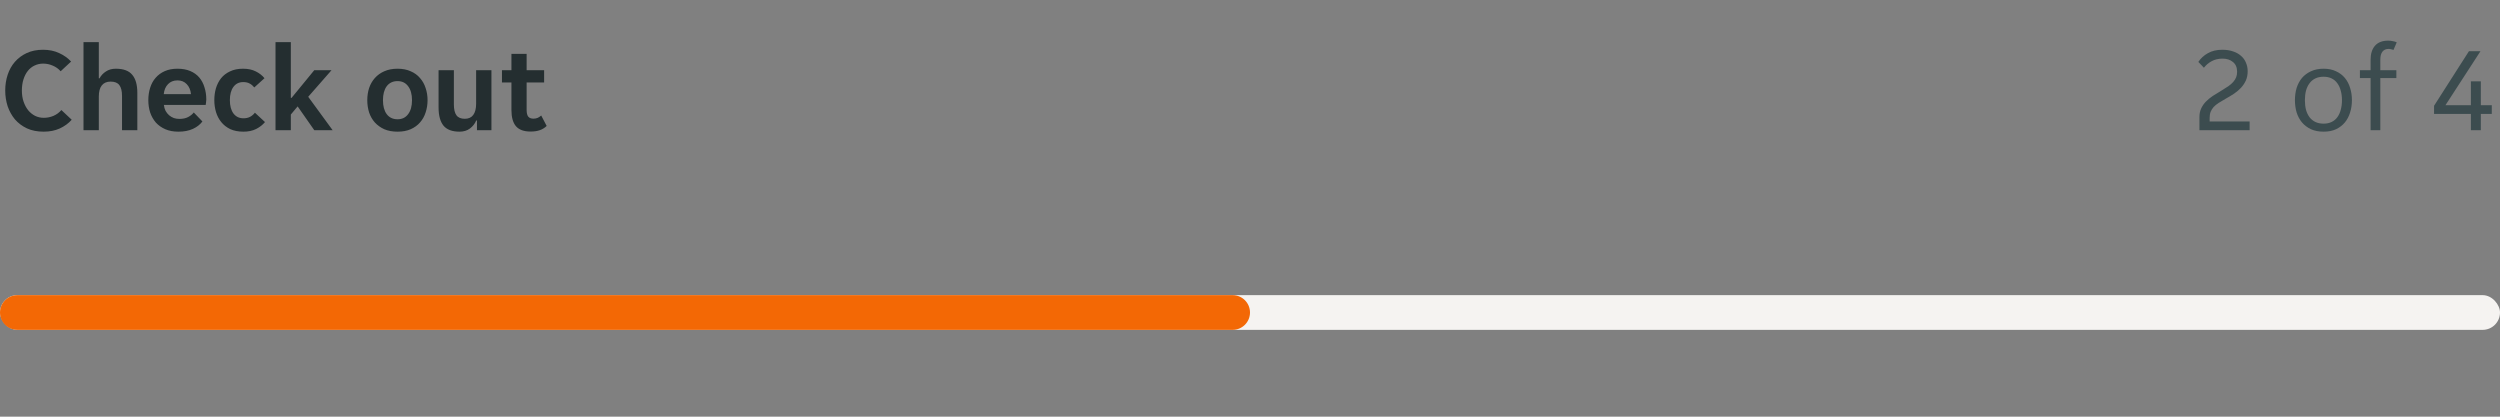
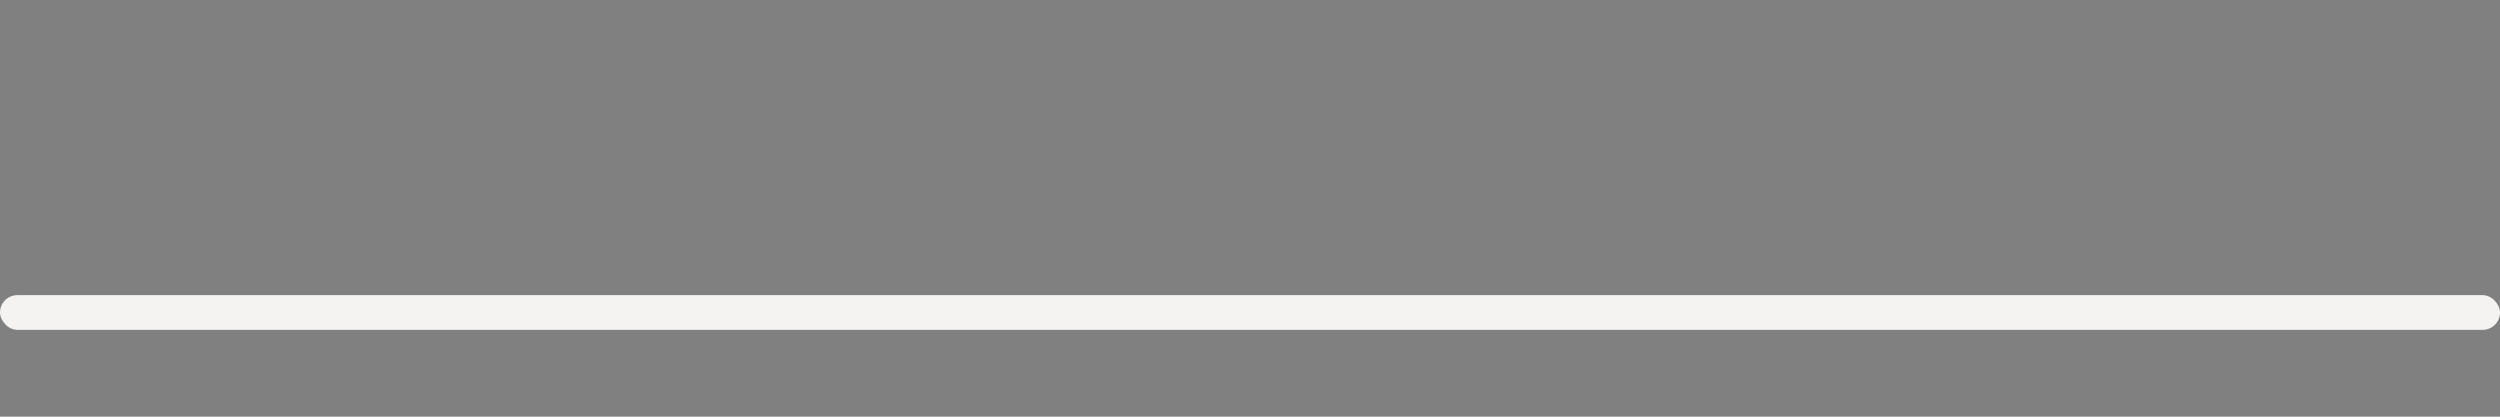
<svg xmlns="http://www.w3.org/2000/svg" width="288" height="48" viewBox="0 0 288 48" fill="none">
  <rect x="0" y="0" width="288" height="48" fill="#808080" stroke="none" />
  <g clip-path="url(#clip0_1300_232030)">
-     <path d="M5.026 15.168C4.298 15.168 3.659 15.042 3.108 14.79C2.557 14.529 2.095 14.183 1.722 13.754C1.358 13.315 1.078 12.811 0.882 12.242C0.695 11.663 0.602 11.057 0.602 10.422C0.602 9.787 0.695 9.185 0.882 8.616C1.069 8.047 1.344 7.552 1.708 7.132C2.081 6.703 2.539 6.362 3.08 6.11C3.621 5.858 4.247 5.732 4.956 5.732C5.656 5.732 6.272 5.858 6.804 6.11C7.345 6.353 7.807 6.679 8.19 7.09L6.986 8.21C6.743 7.93 6.445 7.715 6.09 7.566C5.735 7.407 5.362 7.328 4.97 7.328C4.615 7.328 4.284 7.403 3.976 7.552C3.677 7.692 3.421 7.897 3.206 8.168C2.991 8.439 2.823 8.765 2.702 9.148C2.581 9.531 2.52 9.96 2.52 10.436C2.52 10.903 2.585 11.327 2.716 11.71C2.847 12.093 3.024 12.424 3.248 12.704C3.472 12.975 3.738 13.189 4.046 13.348C4.354 13.497 4.685 13.572 5.04 13.572C5.432 13.572 5.805 13.497 6.16 13.348C6.524 13.189 6.827 12.965 7.07 12.676L8.26 13.796C7.887 14.216 7.425 14.552 6.874 14.804C6.333 15.047 5.717 15.168 5.026 15.168ZM9.619 4.85H11.383V9.022H11.467C11.635 8.705 11.878 8.443 12.195 8.238C12.513 8.023 12.895 7.916 13.343 7.916C14.221 7.916 14.851 8.149 15.233 8.616C15.625 9.073 15.821 9.769 15.821 10.702V15H14.057V11.052C14.057 10.492 13.955 10.077 13.749 9.806C13.553 9.535 13.217 9.4 12.741 9.4C12.293 9.4 11.953 9.549 11.719 9.848C11.495 10.137 11.383 10.562 11.383 11.122V15H9.619V4.85ZM20.559 15.168C19.98 15.168 19.476 15.075 19.047 14.888C18.617 14.701 18.253 14.445 17.955 14.118C17.665 13.782 17.446 13.395 17.297 12.956C17.157 12.517 17.087 12.046 17.087 11.542C17.087 11.029 17.157 10.553 17.297 10.114C17.437 9.666 17.647 9.283 17.927 8.966C18.207 8.639 18.557 8.383 18.977 8.196C19.397 8.009 19.887 7.916 20.447 7.916C21.007 7.916 21.497 8.005 21.917 8.182C22.337 8.359 22.682 8.607 22.953 8.924C23.223 9.241 23.424 9.619 23.555 10.058C23.695 10.487 23.765 10.959 23.765 11.472C23.765 11.565 23.755 11.673 23.737 11.794C23.727 11.915 23.713 12.013 23.695 12.088H18.879C18.907 12.34 18.972 12.569 19.075 12.774C19.187 12.97 19.322 13.138 19.481 13.278C19.649 13.418 19.831 13.525 20.027 13.6C20.232 13.665 20.442 13.698 20.657 13.698C21.058 13.698 21.394 13.628 21.665 13.488C21.935 13.348 22.155 13.171 22.323 12.956L23.317 13.992C23.055 14.347 22.691 14.631 22.225 14.846C21.758 15.061 21.203 15.168 20.559 15.168ZM20.447 9.26C19.999 9.26 19.635 9.405 19.355 9.694C19.075 9.983 18.911 10.366 18.865 10.842H22.001C21.954 10.366 21.791 9.983 21.511 9.694C21.24 9.405 20.885 9.26 20.447 9.26ZM28.049 15.168C27.461 15.168 26.952 15.07 26.523 14.874C26.103 14.669 25.758 14.398 25.487 14.062C25.216 13.726 25.016 13.343 24.885 12.914C24.754 12.475 24.689 12.018 24.689 11.542C24.689 11.066 24.75 10.613 24.871 10.184C25.002 9.745 25.198 9.358 25.459 9.022C25.73 8.686 26.075 8.42 26.495 8.224C26.915 8.019 27.414 7.916 27.993 7.916C28.572 7.916 29.062 8.019 29.463 8.224C29.874 8.429 30.21 8.691 30.471 9.008L29.295 10.072C29.136 9.876 28.959 9.727 28.763 9.624C28.567 9.512 28.32 9.456 28.021 9.456C27.536 9.456 27.158 9.643 26.887 10.016C26.616 10.38 26.481 10.889 26.481 11.542C26.481 12.195 26.621 12.709 26.901 13.082C27.181 13.446 27.564 13.628 28.049 13.628C28.338 13.628 28.59 13.572 28.805 13.46C29.02 13.348 29.206 13.189 29.365 12.984L30.527 14.062C30.266 14.379 29.925 14.645 29.505 14.86C29.094 15.065 28.609 15.168 28.049 15.168ZM33.504 15H31.74V4.85H33.504V11.276H33.588L36.206 8.084H38.194L35.506 11.15L38.32 15H36.206L34.288 12.256L33.504 13.194V15ZM45.797 15.168C45.219 15.168 44.71 15.075 44.271 14.888C43.842 14.692 43.478 14.431 43.179 14.104C42.89 13.777 42.671 13.395 42.521 12.956C42.381 12.508 42.311 12.037 42.311 11.542C42.311 11.047 42.381 10.581 42.521 10.142C42.671 9.703 42.89 9.321 43.179 8.994C43.478 8.658 43.842 8.397 44.271 8.21C44.71 8.014 45.219 7.916 45.797 7.916C46.376 7.916 46.88 8.014 47.309 8.21C47.748 8.397 48.107 8.658 48.387 8.994C48.677 9.321 48.891 9.703 49.031 10.142C49.181 10.581 49.255 11.047 49.255 11.542C49.255 12.037 49.181 12.508 49.031 12.956C48.891 13.395 48.677 13.777 48.387 14.104C48.107 14.431 47.748 14.692 47.309 14.888C46.88 15.075 46.376 15.168 45.797 15.168ZM44.117 11.542C44.117 12.223 44.262 12.76 44.551 13.152C44.85 13.544 45.265 13.74 45.797 13.74C46.32 13.74 46.726 13.544 47.015 13.152C47.314 12.76 47.463 12.223 47.463 11.542C47.463 10.861 47.314 10.324 47.015 9.932C46.726 9.54 46.32 9.344 45.797 9.344C45.265 9.344 44.85 9.54 44.551 9.932C44.262 10.324 44.117 10.861 44.117 11.542ZM52.945 15.168C52.096 15.168 51.48 14.939 51.097 14.482C50.715 14.015 50.523 13.315 50.523 12.382V8.084H52.287V12.032C52.287 12.592 52.385 13.007 52.581 13.278C52.777 13.549 53.099 13.684 53.547 13.684C53.977 13.684 54.299 13.539 54.513 13.25C54.737 12.951 54.849 12.522 54.849 11.962V8.084H56.613V15H54.947V13.88H54.863C54.705 14.253 54.462 14.561 54.135 14.804C53.809 15.047 53.412 15.168 52.945 15.168ZM61.115 15.154C60.35 15.154 59.79 14.949 59.435 14.538C59.09 14.127 58.917 13.507 58.917 12.676V9.498H57.825V8.084H58.917V6.208H60.667V8.084H62.683V9.498H60.667V12.662C60.667 13.026 60.733 13.287 60.863 13.446C60.994 13.595 61.19 13.67 61.451 13.67C61.638 13.67 61.806 13.637 61.955 13.572C62.105 13.497 62.235 13.409 62.347 13.306L62.977 14.51C62.744 14.734 62.478 14.897 62.179 15C61.881 15.103 61.526 15.154 61.115 15.154Z" fill="#242E30" />
-   </g>
-   <path d="M253.374 13.488C253.374 13.115 253.439 12.788 253.57 12.508C253.701 12.219 253.878 11.957 254.102 11.724C254.335 11.481 254.606 11.257 254.914 11.052C255.231 10.847 255.572 10.637 255.936 10.422C256.225 10.245 256.482 10.081 256.706 9.932C256.93 9.773 257.117 9.61 257.266 9.442C257.415 9.274 257.527 9.097 257.602 8.91C257.677 8.723 257.714 8.509 257.714 8.266C257.714 7.771 257.555 7.398 257.238 7.146C256.93 6.885 256.533 6.754 256.048 6.754C255.563 6.754 255.143 6.852 254.788 7.048C254.433 7.235 254.135 7.487 253.892 7.804L253.248 7.132C253.528 6.712 253.897 6.376 254.354 6.124C254.811 5.863 255.362 5.732 256.006 5.732C256.482 5.732 256.902 5.797 257.266 5.928C257.63 6.049 257.933 6.222 258.176 6.446C258.428 6.661 258.615 6.922 258.736 7.23C258.867 7.529 258.932 7.855 258.932 8.21C258.932 8.611 258.862 8.966 258.722 9.274C258.582 9.582 258.395 9.862 258.162 10.114C257.929 10.366 257.658 10.595 257.35 10.8C257.051 10.996 256.734 11.187 256.398 11.374C256.099 11.542 255.833 11.701 255.6 11.85C255.367 11.999 255.171 12.158 255.012 12.326C254.863 12.494 254.746 12.681 254.662 12.886C254.587 13.091 254.55 13.334 254.55 13.614V13.992H259.156V15H253.374V13.488ZM267.68 15.168C267.129 15.168 266.644 15.075 266.224 14.888C265.813 14.692 265.468 14.431 265.188 14.104C264.917 13.777 264.712 13.395 264.572 12.956C264.441 12.517 264.376 12.046 264.376 11.542C264.376 11.038 264.441 10.567 264.572 10.128C264.712 9.689 264.917 9.307 265.188 8.98C265.468 8.653 265.813 8.397 266.224 8.21C266.644 8.014 267.129 7.916 267.68 7.916C268.23 7.916 268.706 8.014 269.108 8.21C269.518 8.397 269.859 8.653 270.13 8.98C270.4 9.307 270.601 9.689 270.732 10.128C270.872 10.567 270.942 11.038 270.942 11.542C270.942 12.046 270.872 12.517 270.732 12.956C270.601 13.395 270.4 13.777 270.13 14.104C269.859 14.431 269.518 14.692 269.108 14.888C268.706 15.075 268.23 15.168 267.68 15.168ZM265.524 11.542C265.524 11.943 265.566 12.312 265.65 12.648C265.743 12.975 265.878 13.259 266.056 13.502C266.233 13.735 266.457 13.917 266.728 14.048C266.998 14.179 267.316 14.244 267.68 14.244C268.034 14.244 268.342 14.179 268.604 14.048C268.874 13.917 269.094 13.735 269.262 13.502C269.439 13.259 269.57 12.975 269.654 12.648C269.747 12.312 269.794 11.943 269.794 11.542C269.794 11.141 269.747 10.777 269.654 10.45C269.57 10.114 269.439 9.829 269.262 9.596C269.094 9.353 268.874 9.167 268.604 9.036C268.342 8.905 268.034 8.84 267.68 8.84C267.316 8.84 266.998 8.905 266.728 9.036C266.457 9.167 266.233 9.353 266.056 9.596C265.878 9.829 265.743 10.114 265.65 10.45C265.566 10.777 265.524 11.141 265.524 11.542ZM273.093 8.994H271.861V8.084H273.093V6.866C273.093 6.194 273.261 5.662 273.597 5.27C273.942 4.878 274.451 4.682 275.123 4.682C275.291 4.682 275.463 4.701 275.641 4.738C275.818 4.766 275.972 4.813 276.103 4.878L275.725 5.76C275.659 5.723 275.571 5.695 275.459 5.676C275.347 5.648 275.249 5.634 275.165 5.634C274.866 5.634 274.633 5.737 274.465 5.942C274.297 6.147 274.213 6.46 274.213 6.88V8.084H276.061V8.994H274.213V15H273.093V8.994ZM284.645 13.124H280.403V12.186L284.421 5.9H285.751L281.719 12.116H284.645V9.372H285.793V12.116H287.053V13.124H285.793V15H284.645V13.124Z" fill="#3C4C4F" />
+     </g>
  <rect y="34" width="288" height="4" rx="2" fill="#F5F3F1" />
-   <path d="M0 36C0 34.895 0.895 34 2 34H142C143.105 34 144 34.895 144 36C144 37.105 143.105 38 142 38H2C0.895 38 0 37.105 0 36Z" fill="#F36805" />
  <defs>
    <clipPath id="clip0_1300_232030">
-       <rect width="64" height="20" fill="white" />
-     </clipPath>
+       </clipPath>
  </defs>
</svg>